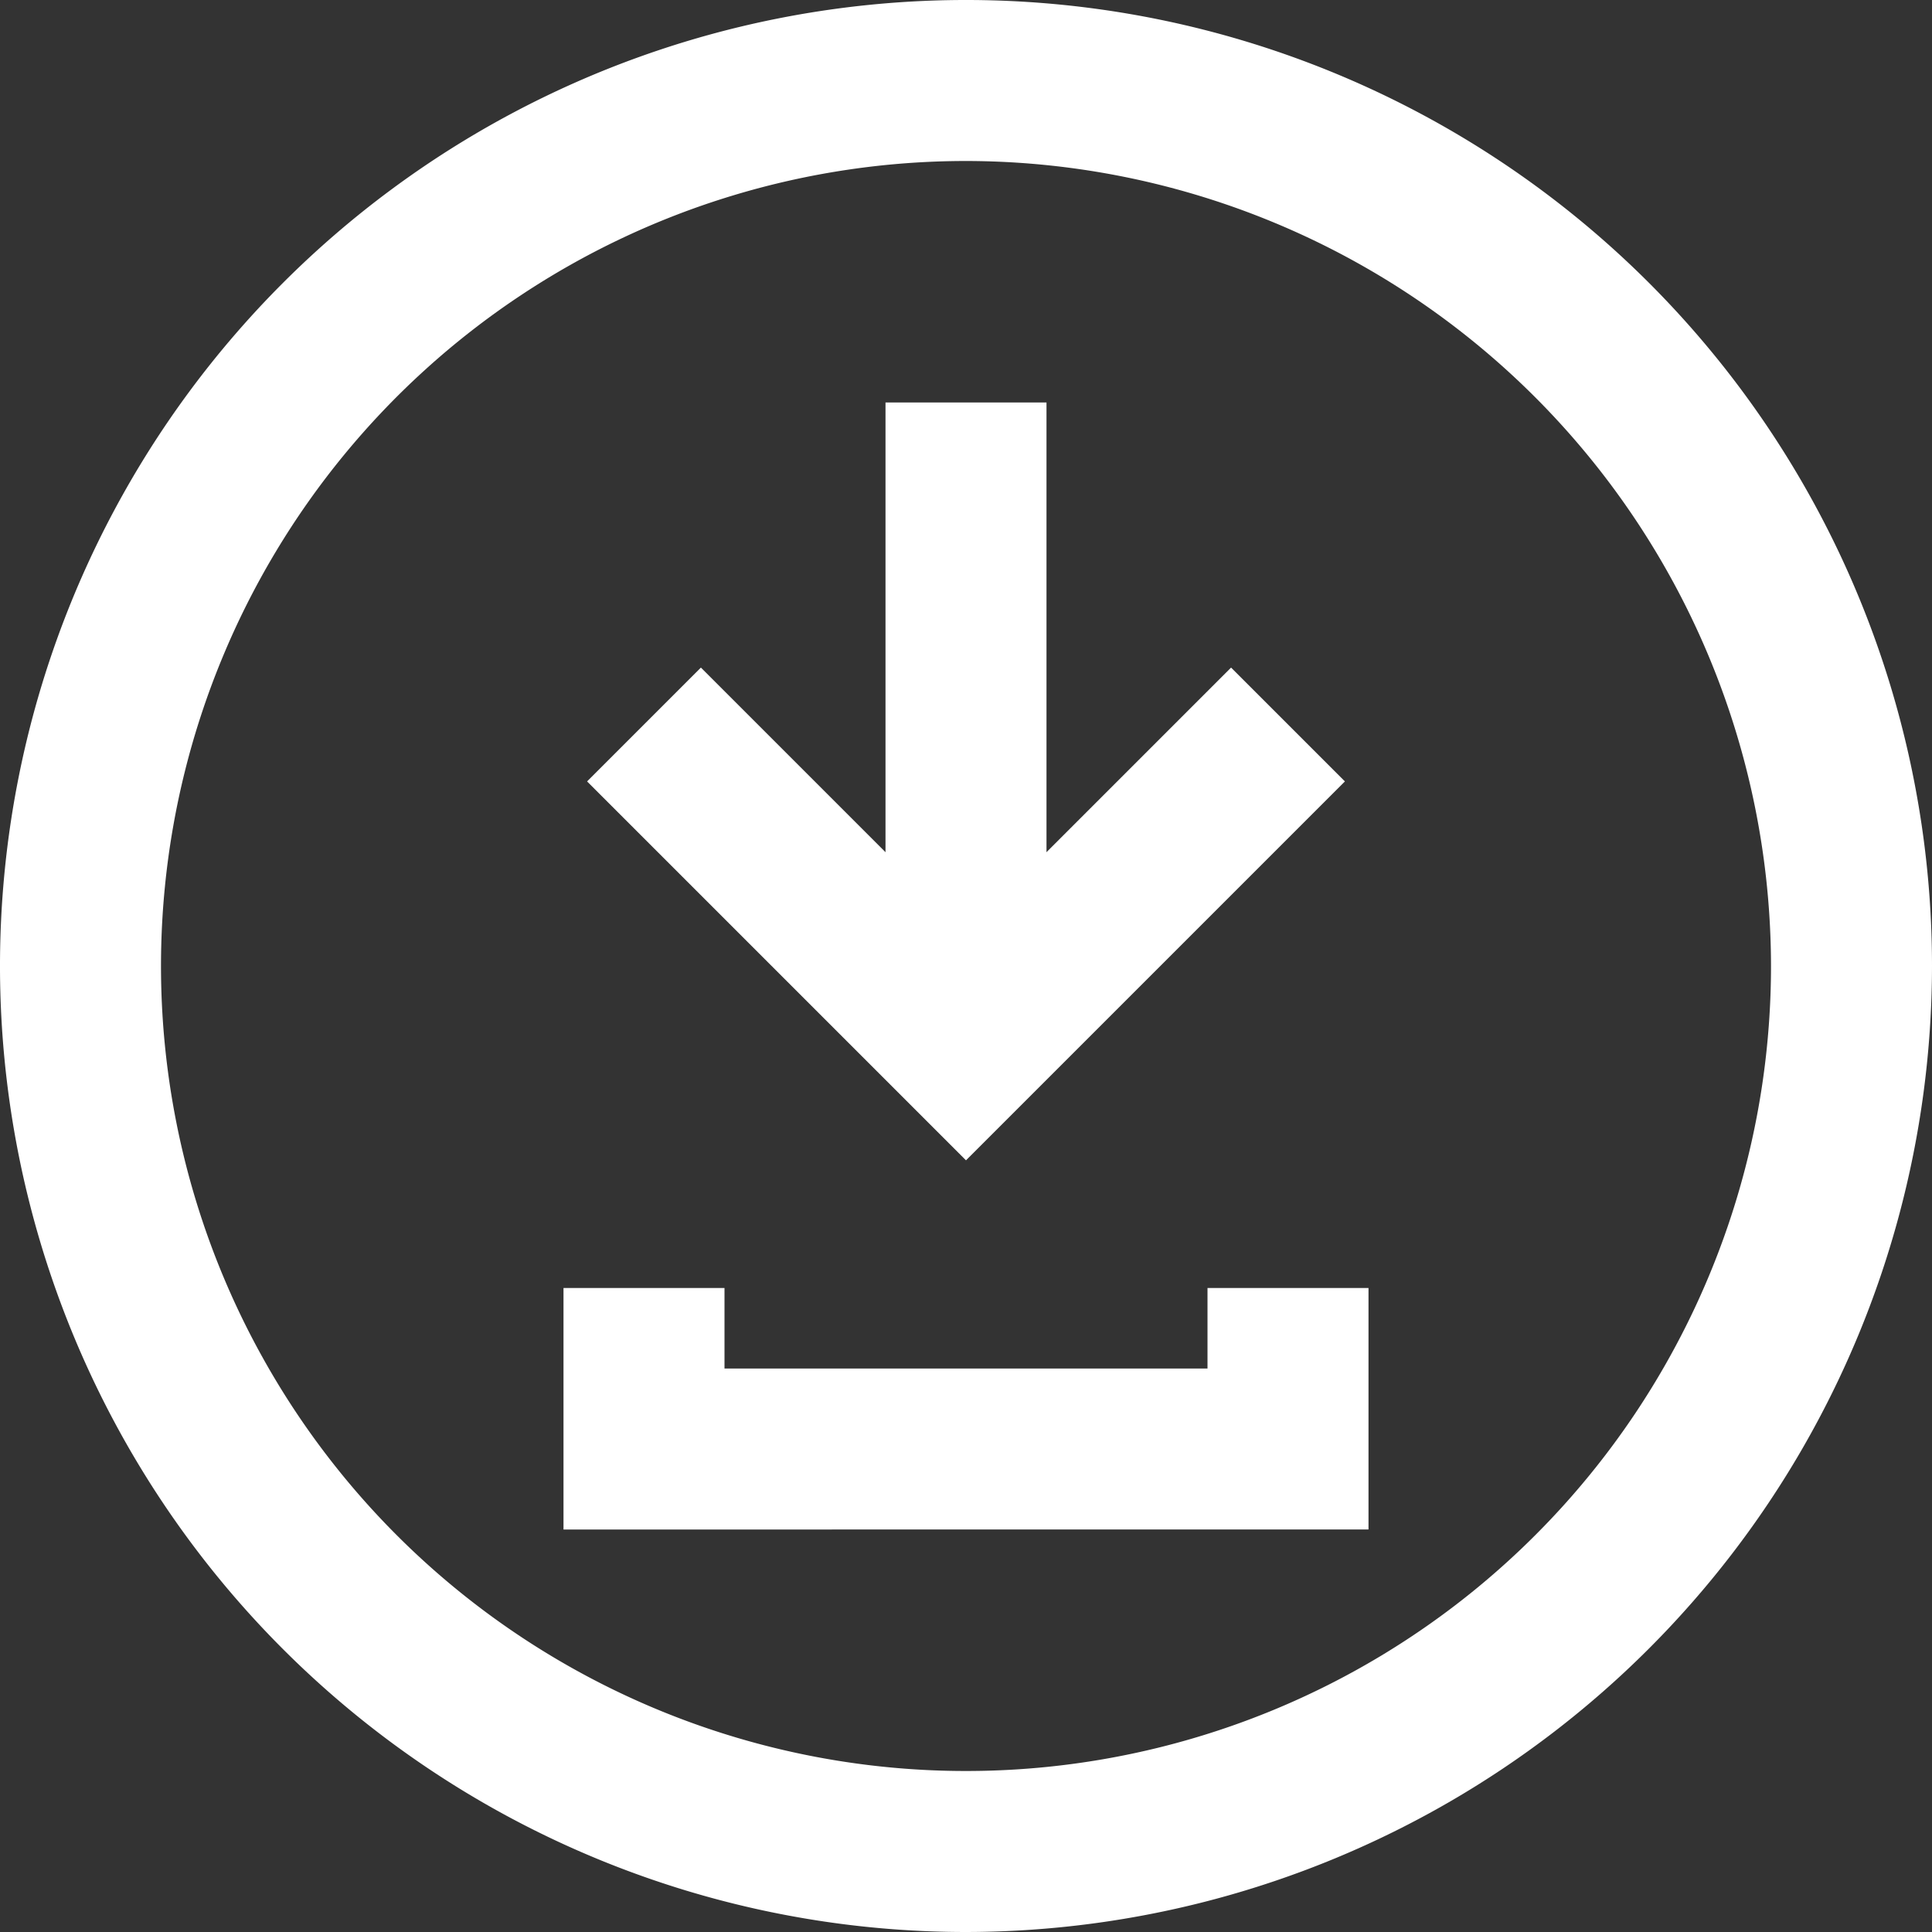
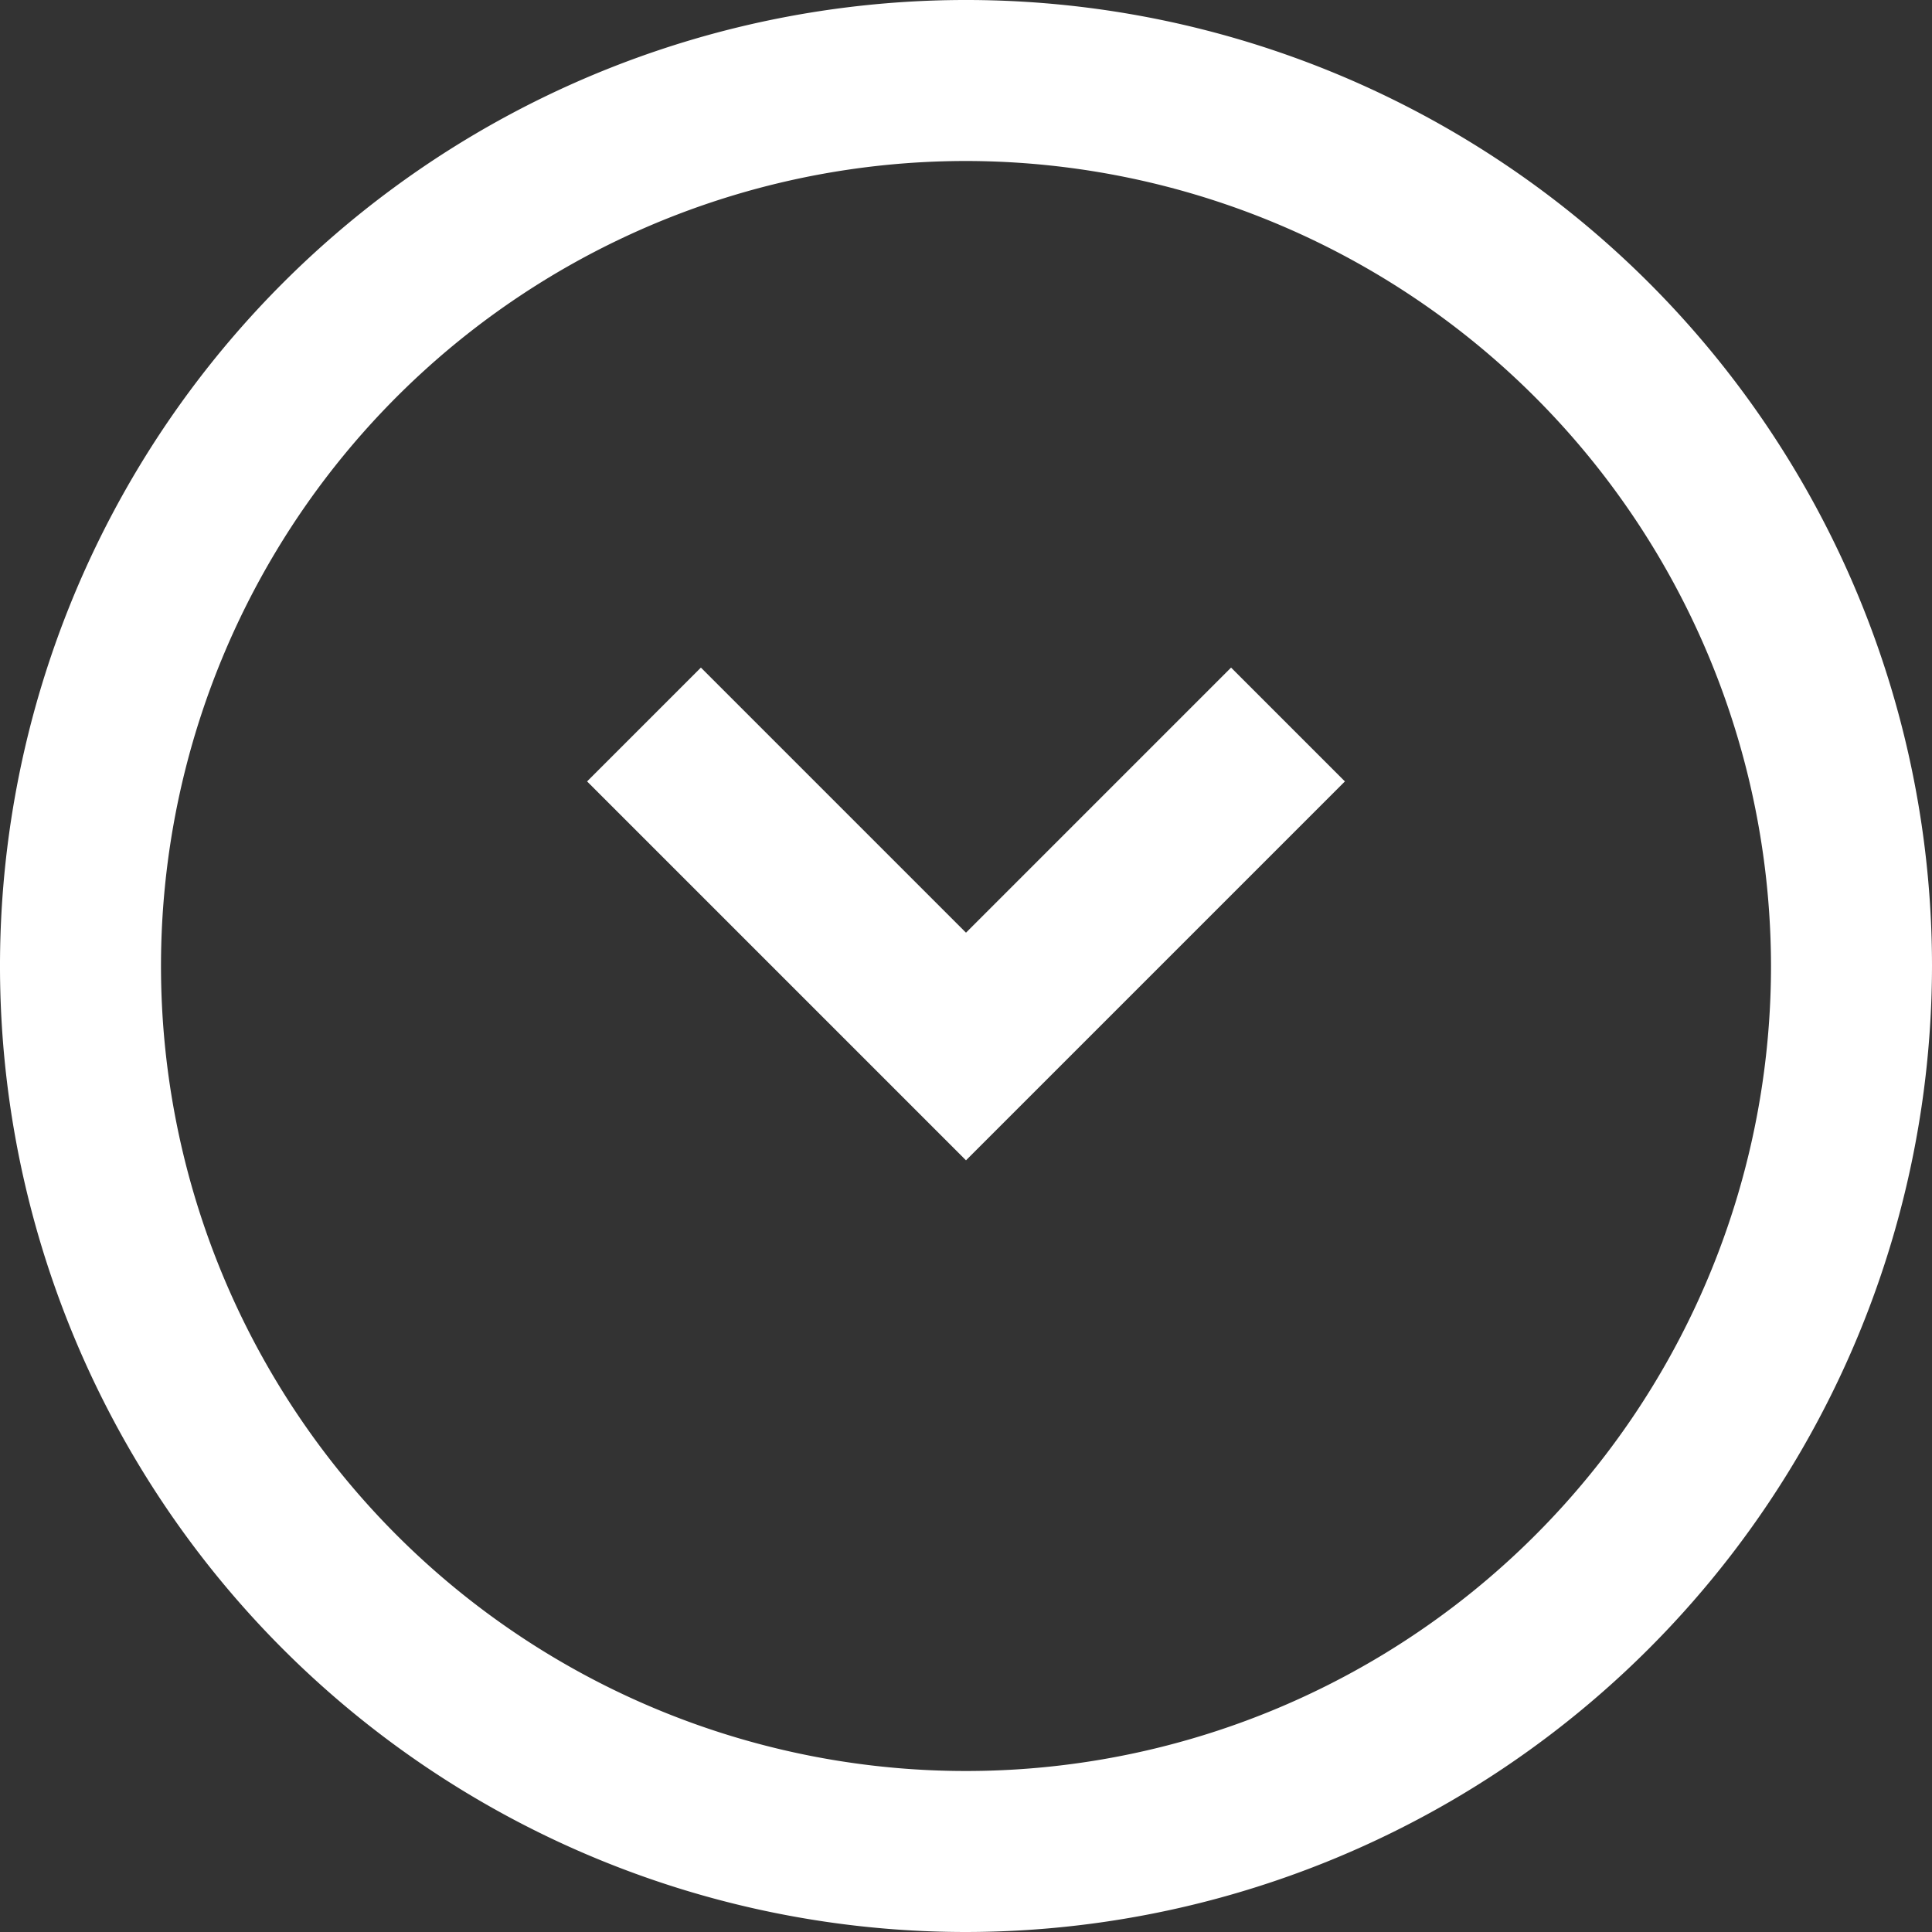
<svg xmlns="http://www.w3.org/2000/svg" viewBox="0 0 24 24" fill="#fff">
  <rect x="0" y="0" width="24" height="24" fill="#333333" stroke="none" />
  <path d="M12 24a12 12 0 1 1 12-12 12.013 12.013 0 0 1-12 12zm0-22a10 10 0 1 0 10 10A10.011 10.011 0 0 0 12 2zm0 12.414L7.293 9.707l1.414-1.414L12 11.586l3.293-3.293 1.414 1.414L12 14.414z" />
-   <path d="M11 5h2v8h-2zm6 14H7v-3h2v1h6v-1h2v3z" />
</svg>